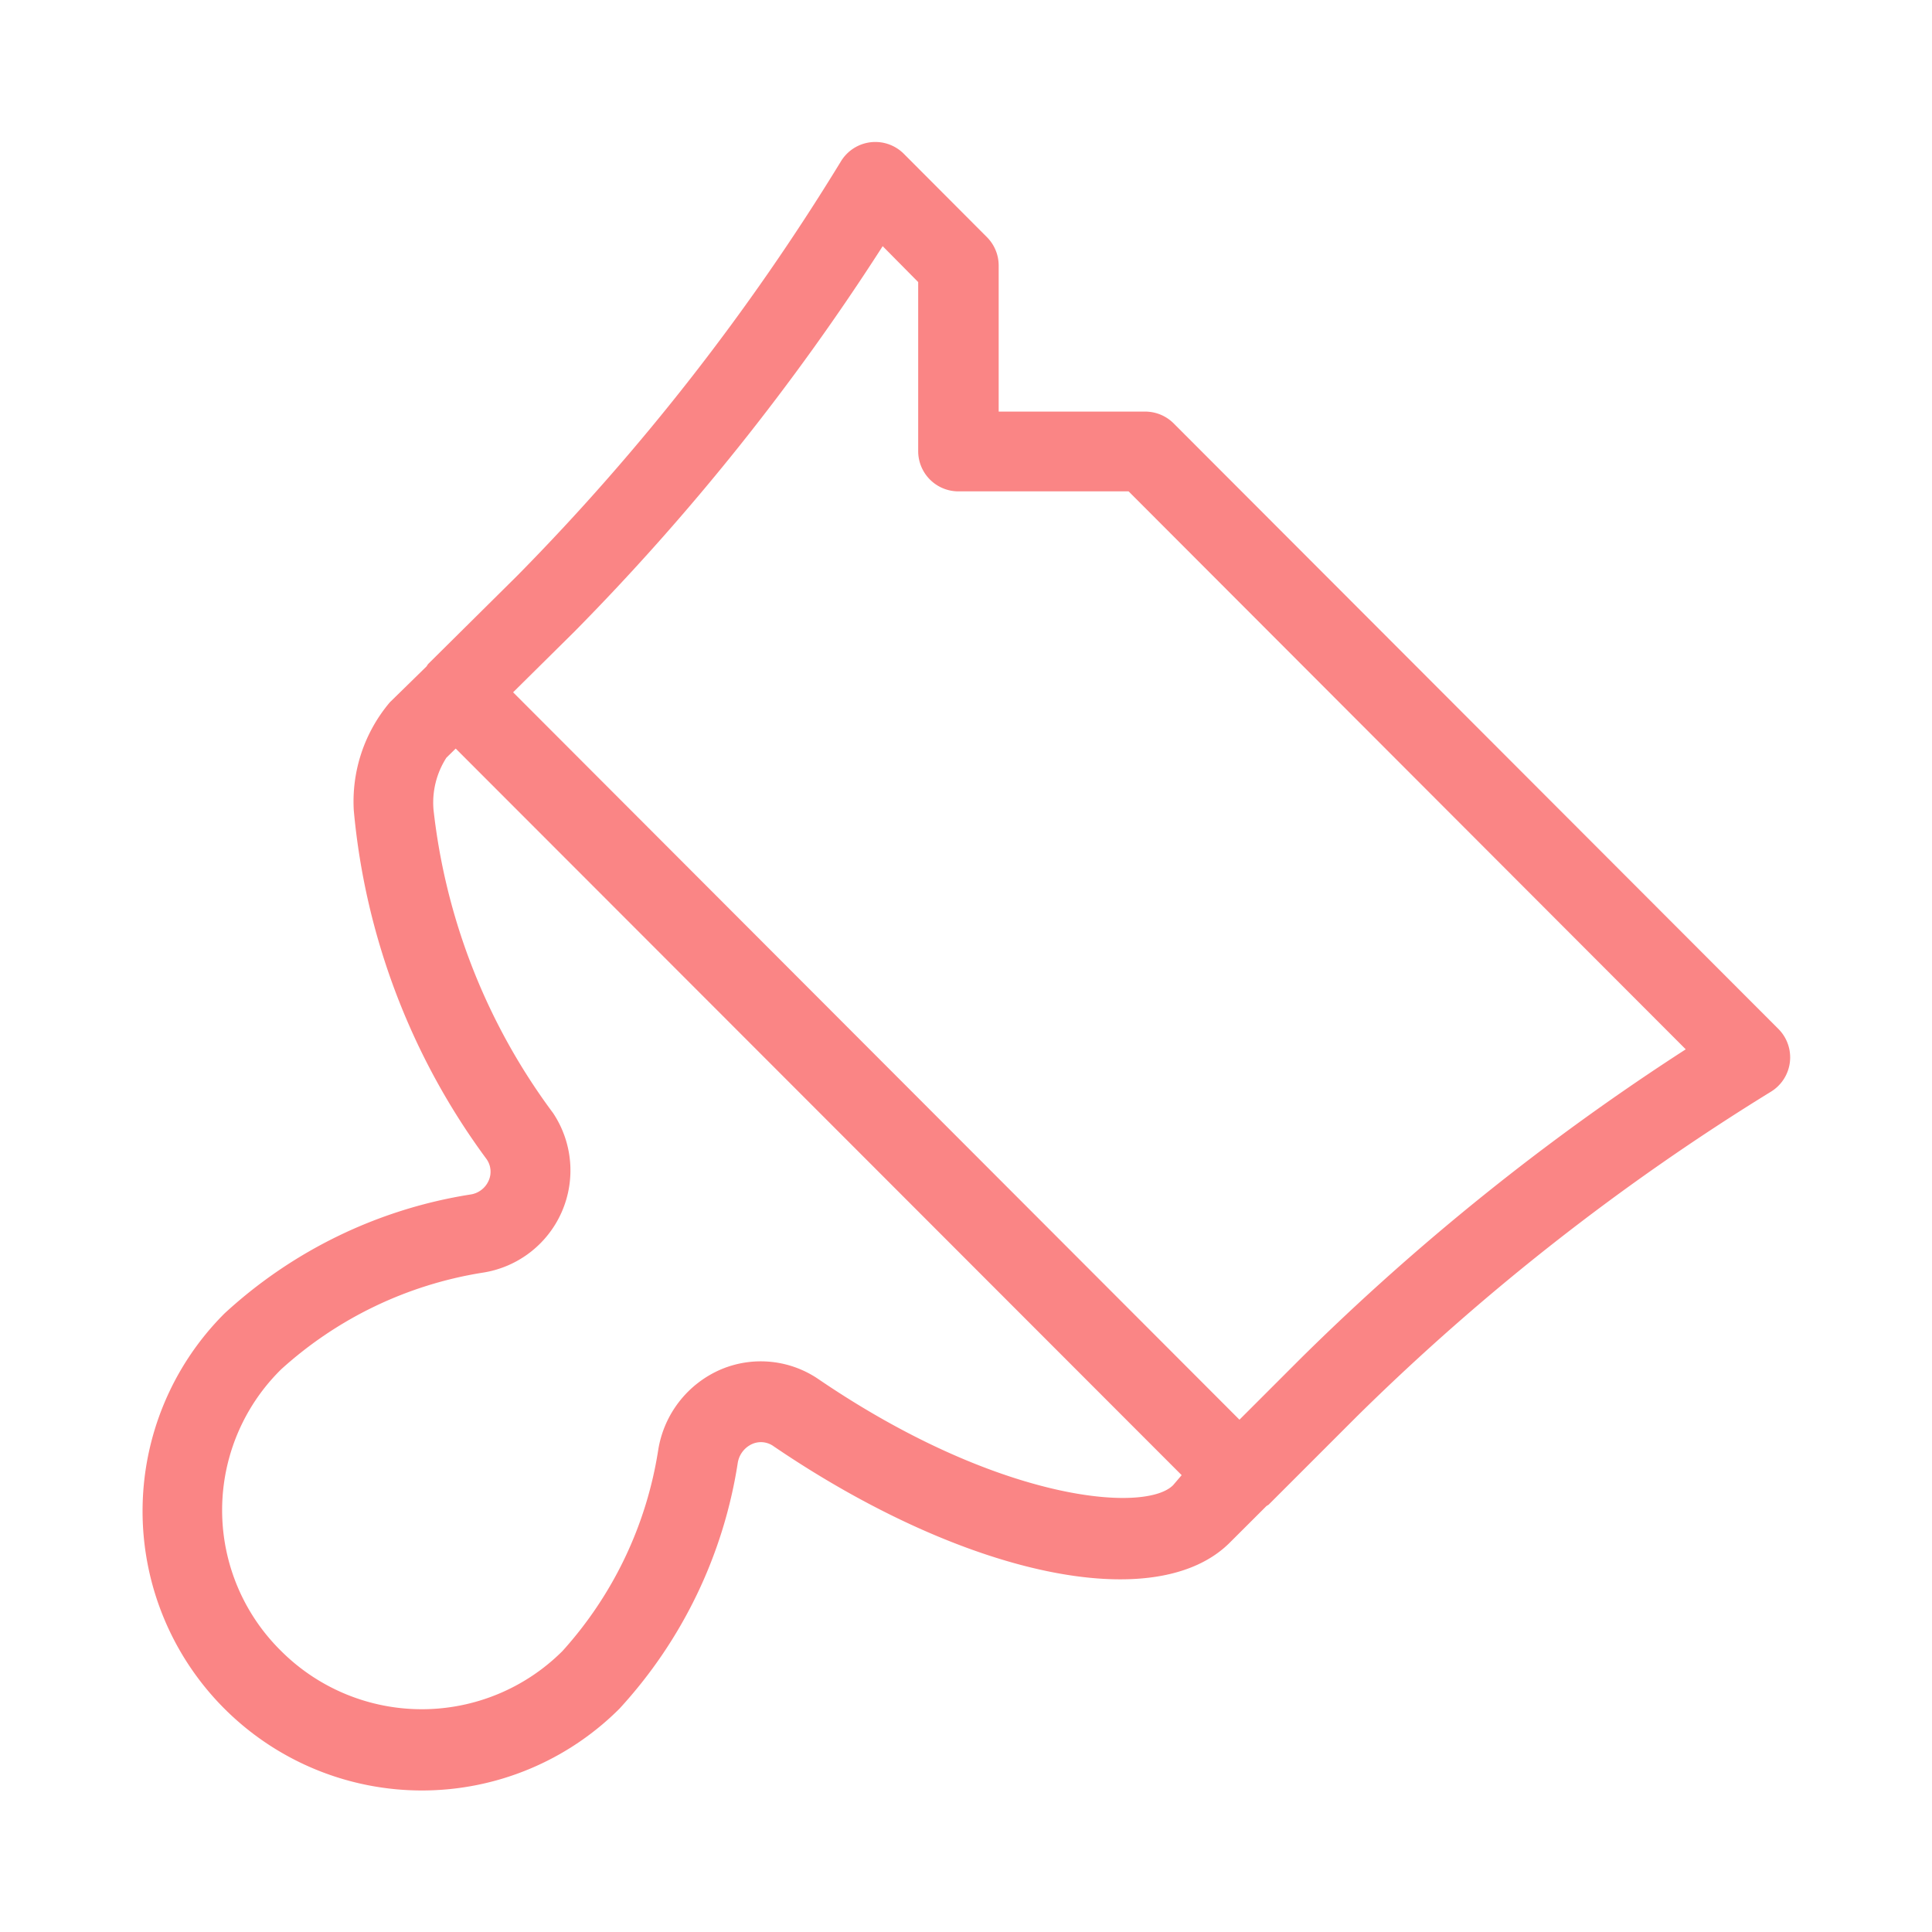
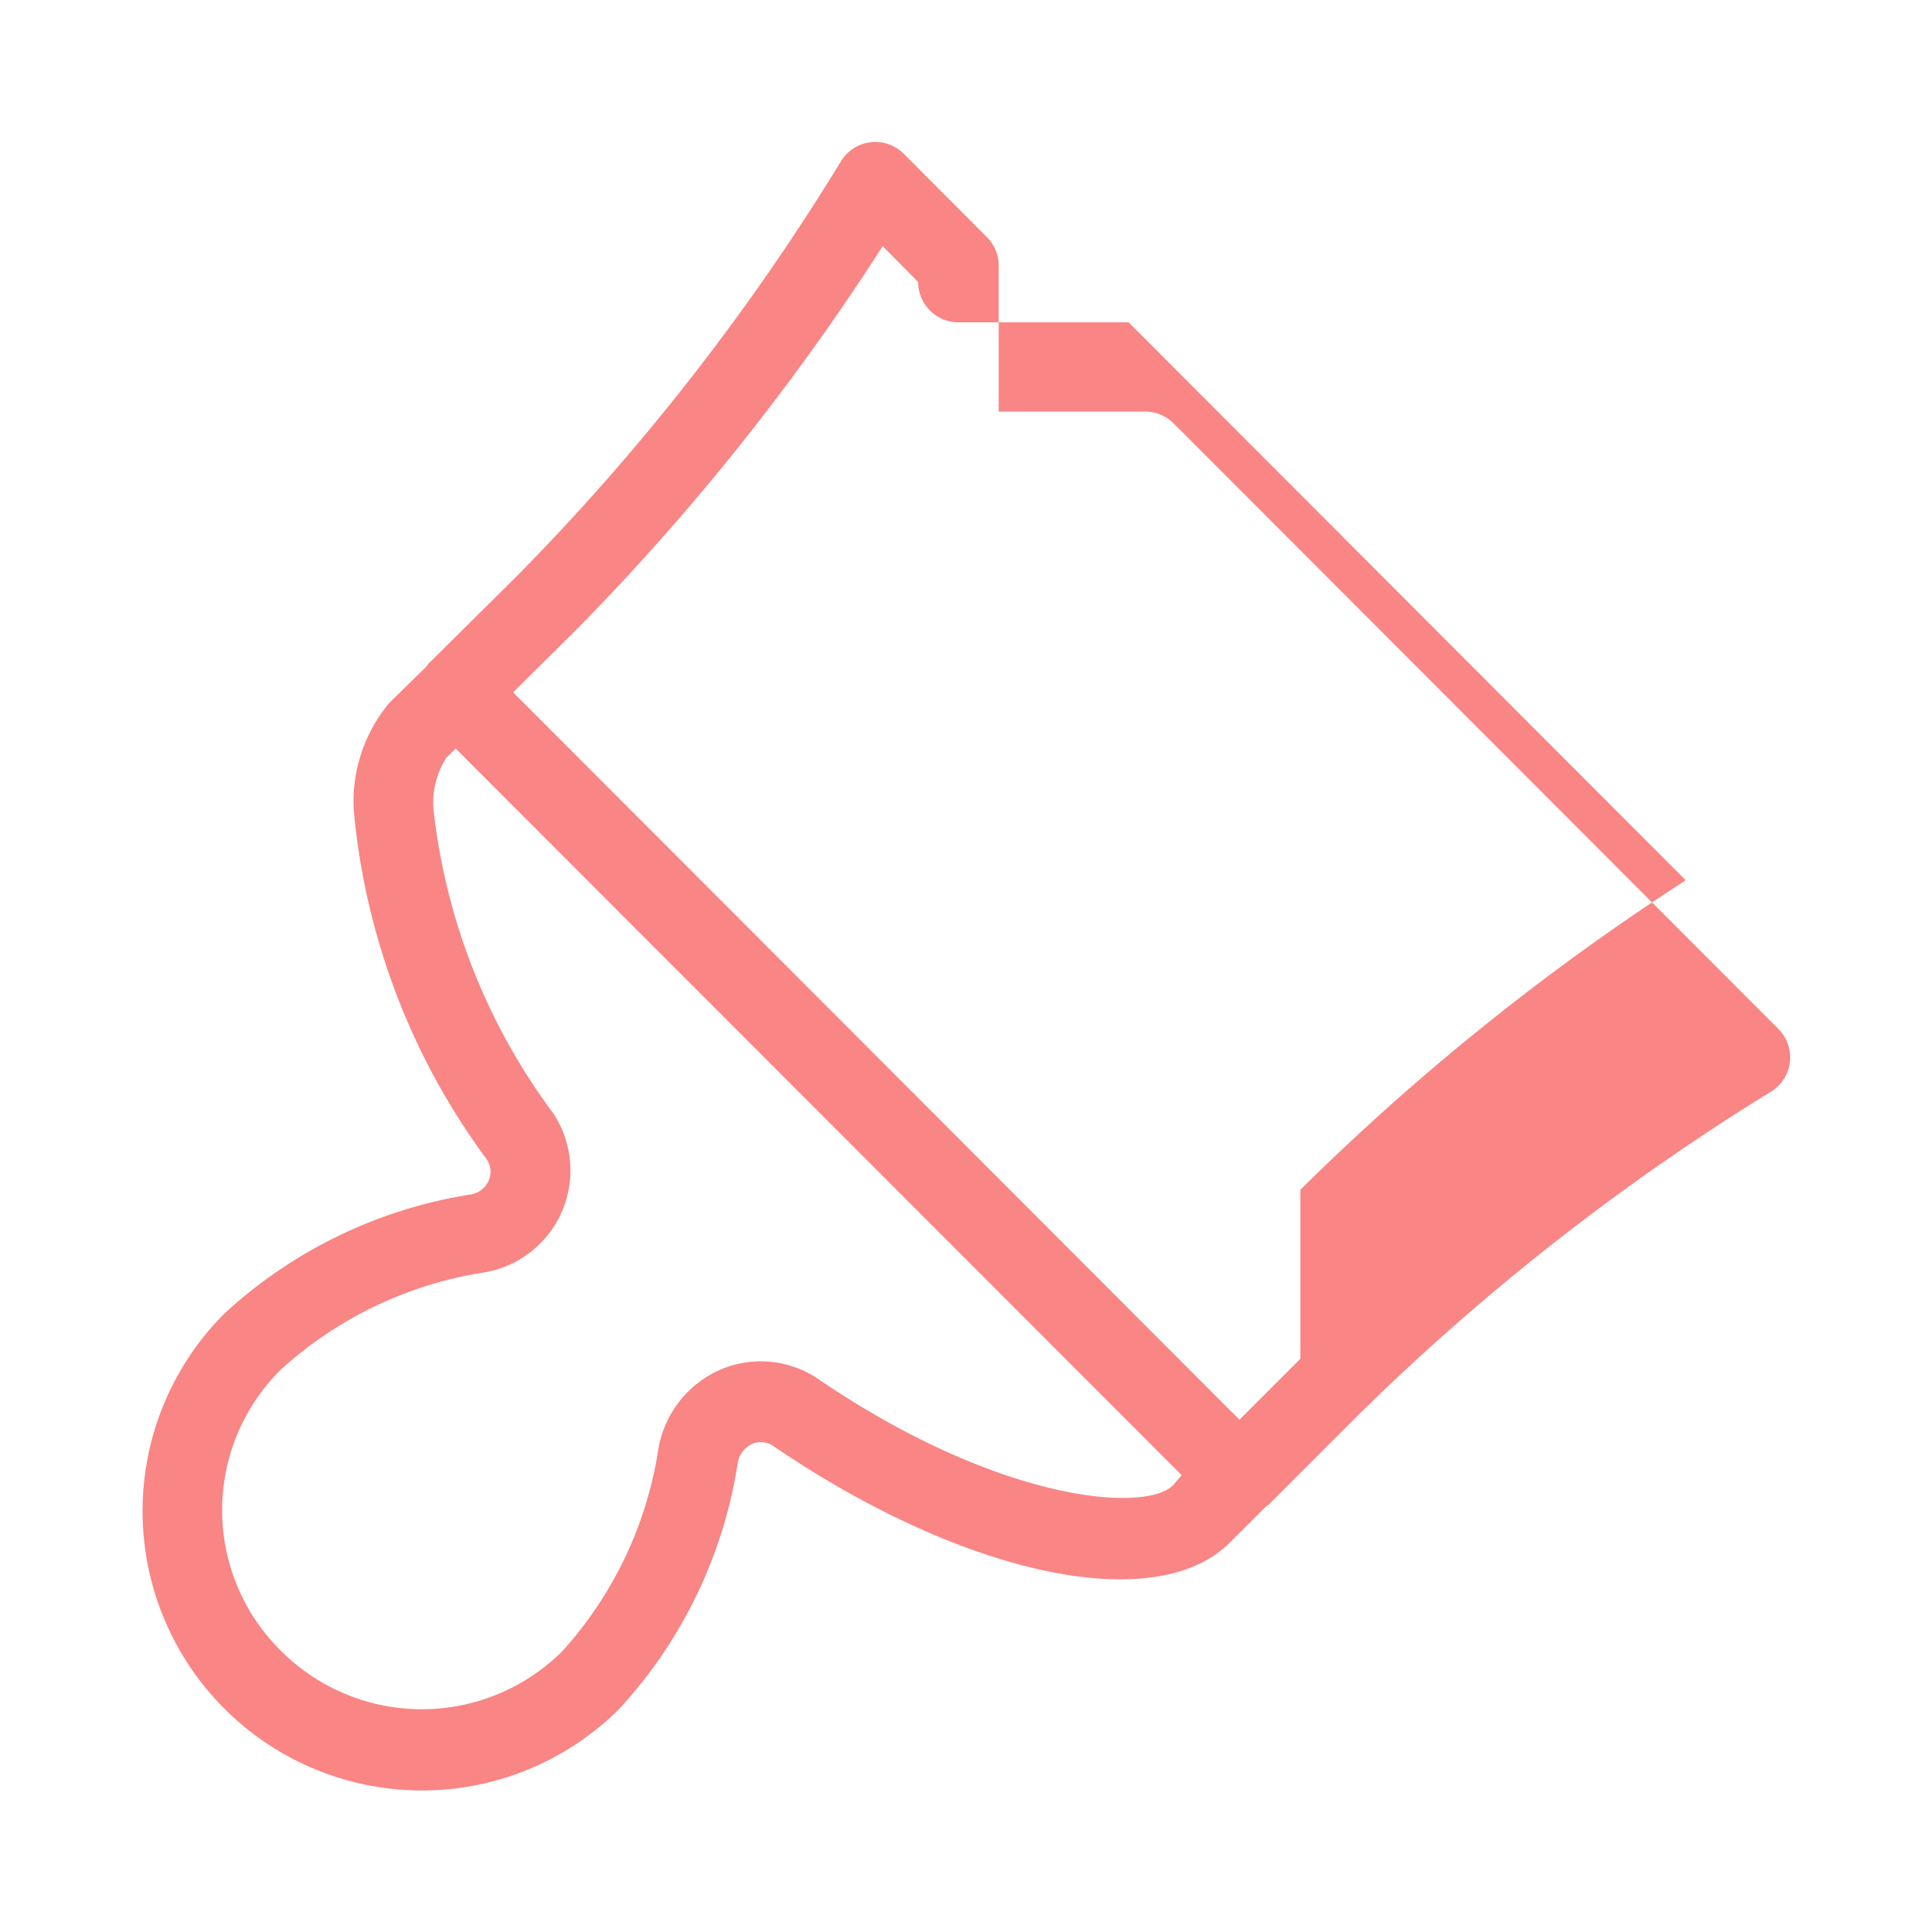
<svg xmlns="http://www.w3.org/2000/svg" width="24" height="24" viewBox="0 0 24 24">
  <g id="paintbrush" transform="translate(-76.171)">
-     <path id="Path_3034" fill="#fa8585" d="M98.261 12.78l-7.51-7.52a.5.5 0 0 0-.353-.147h-1.821V3.3a.5.5 0 0 0-.144-.352L87.4 1.912a.5.5 0 0 0-.413-.145.5.5 0 0 0-.367.233 28.43 28.43 0 0 1-4.02 5.148l-1.11 1.1a.239.239 0 0 0-.019.029l-.457.447a1.909 1.909 0 0 0-.448 1.345 8.6 8.6 0 0 0 1.65 4.331.272.272 0 0 1 .025.267.293.293 0 0 1-.229.172 5.853 5.853 0 0 0-3.053 1.478 3.47 3.47 0 0 0 4.907 4.909 5.825 5.825 0 0 0 1.469-3.049.311.311 0 0 1 .184-.241.269.269 0 0 1 .262.03c2.376 1.616 4.761 2.118 5.674 1.19l.447-.446c.009-.008.02-.011.029-.019l1.1-1.1a28.858 28.858 0 0 1 5.14-4.03.5.5 0 0 0 .092-.779zm-7.516 5.668c-.343.352-2.163.21-4.4-1.311a1.271 1.271 0 0 0-1.215-.127 1.314 1.314 0 0 0-.782 1 4.831 4.831 0 0 1-1.19 2.5 2.473 2.473 0 0 1-3.494 0 2.454 2.454 0 0 1 0-3.5 4.862 4.862 0 0 1 2.5-1.2 1.285 1.285 0 0 0 .877-1.984 7.738 7.738 0 0 1-1.485-3.77 1.033 1.033 0 0 1 .16-.643l.116-.114 9.018 9.026zm1.579-1.568l-.756.756L82.545 8.6l.758-.75a29.456 29.456 0 0 0 3.833-4.792l.441.446v2.1a.5.5 0 0 0 .5.5h2.114l6.921 6.931a29.768 29.768 0 0 0-4.788 3.845z" data-name="Path 3034" />
-     <path id="Rectangle_1055" fill="none" d="M0 0H24V24H0z" data-name="Rectangle 1055" transform="translate(76.171)" />
+     <path id="Path_3034" fill="#fa8585" d="M98.261 12.78l-7.51-7.52a.5.5 0 0 0-.353-.147h-1.821V3.3a.5.5 0 0 0-.144-.352L87.4 1.912a.5.5 0 0 0-.413-.145.5.5 0 0 0-.367.233 28.43 28.43 0 0 1-4.02 5.148l-1.11 1.1a.239.239 0 0 0-.019.029l-.457.447a1.909 1.909 0 0 0-.448 1.345 8.6 8.6 0 0 0 1.65 4.331.272.272 0 0 1 .025.267.293.293 0 0 1-.229.172 5.853 5.853 0 0 0-3.053 1.478 3.47 3.47 0 0 0 4.907 4.909 5.825 5.825 0 0 0 1.469-3.049.311.311 0 0 1 .184-.241.269.269 0 0 1 .262.03c2.376 1.616 4.761 2.118 5.674 1.19l.447-.446c.009-.008.02-.011.029-.019l1.1-1.1a28.858 28.858 0 0 1 5.14-4.03.5.5 0 0 0 .092-.779zm-7.516 5.668c-.343.352-2.163.21-4.4-1.311a1.271 1.271 0 0 0-1.215-.127 1.314 1.314 0 0 0-.782 1 4.831 4.831 0 0 1-1.19 2.5 2.473 2.473 0 0 1-3.494 0 2.454 2.454 0 0 1 0-3.5 4.862 4.862 0 0 1 2.5-1.2 1.285 1.285 0 0 0 .877-1.984 7.738 7.738 0 0 1-1.485-3.77 1.033 1.033 0 0 1 .16-.643l.116-.114 9.018 9.026zm1.579-1.568l-.756.756L82.545 8.6l.758-.75a29.456 29.456 0 0 0 3.833-4.792l.441.446a.5.5 0 0 0 .5.5h2.114l6.921 6.931a29.768 29.768 0 0 0-4.788 3.845z" data-name="Path 3034" />
  </g>
</svg>